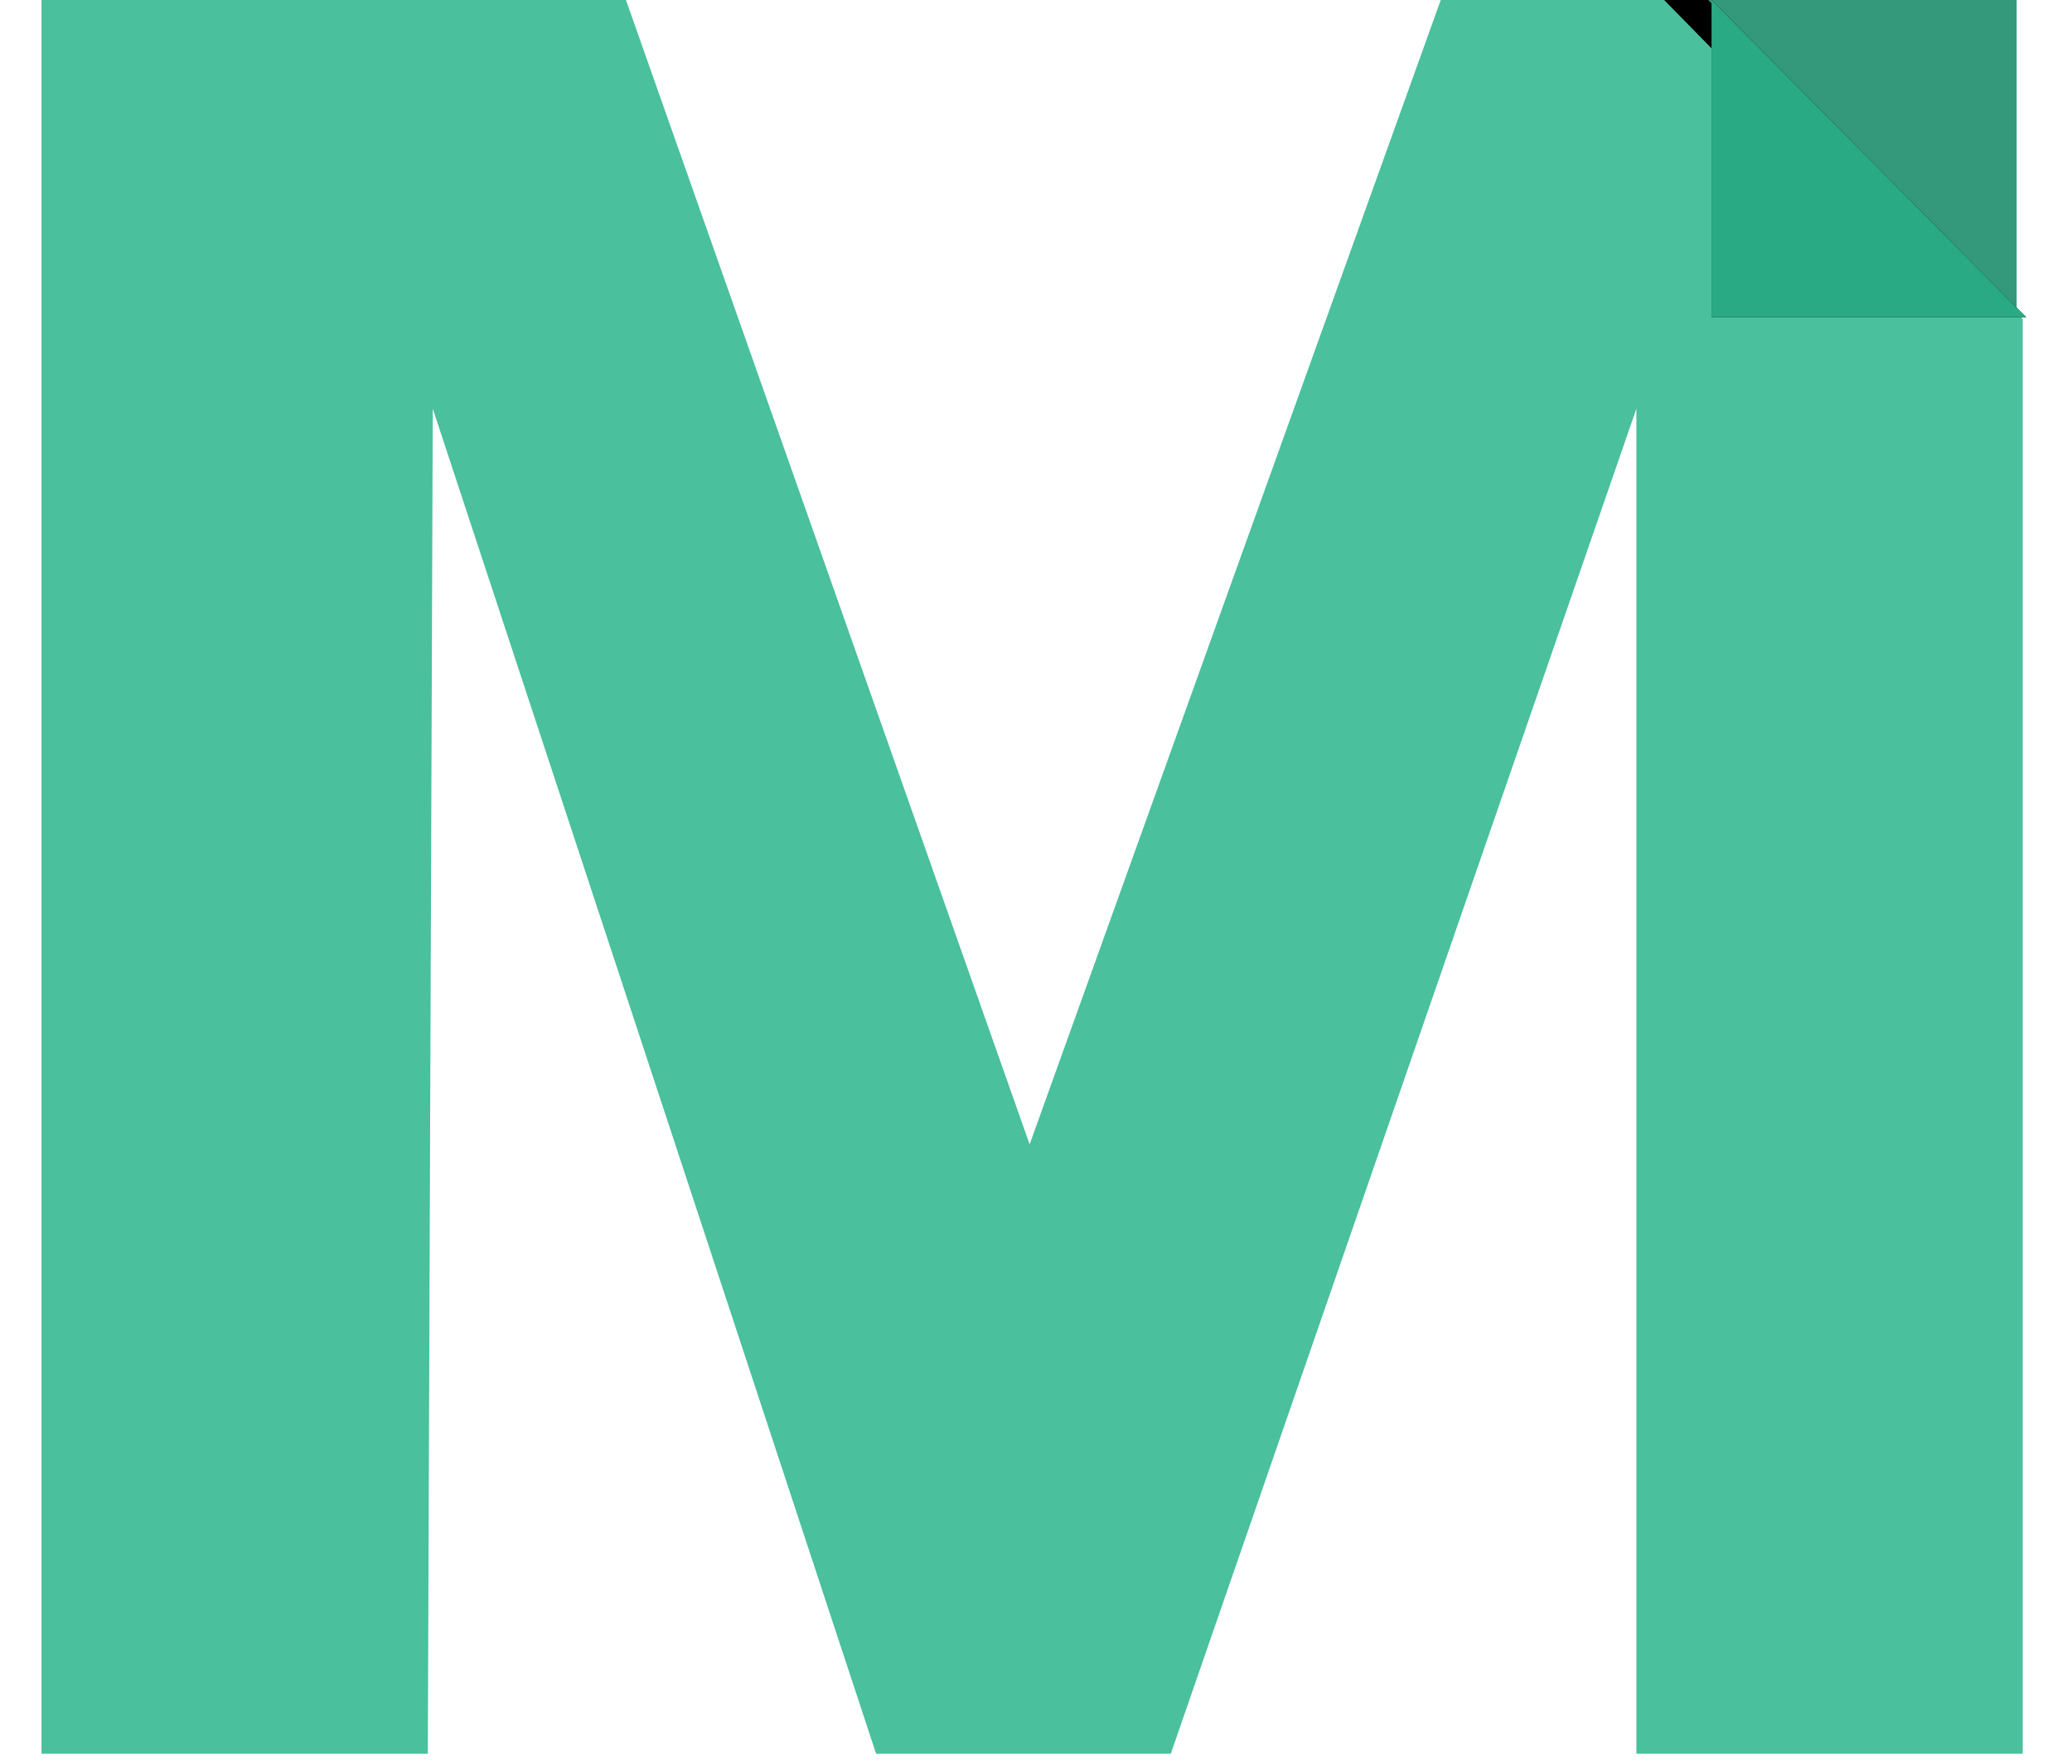
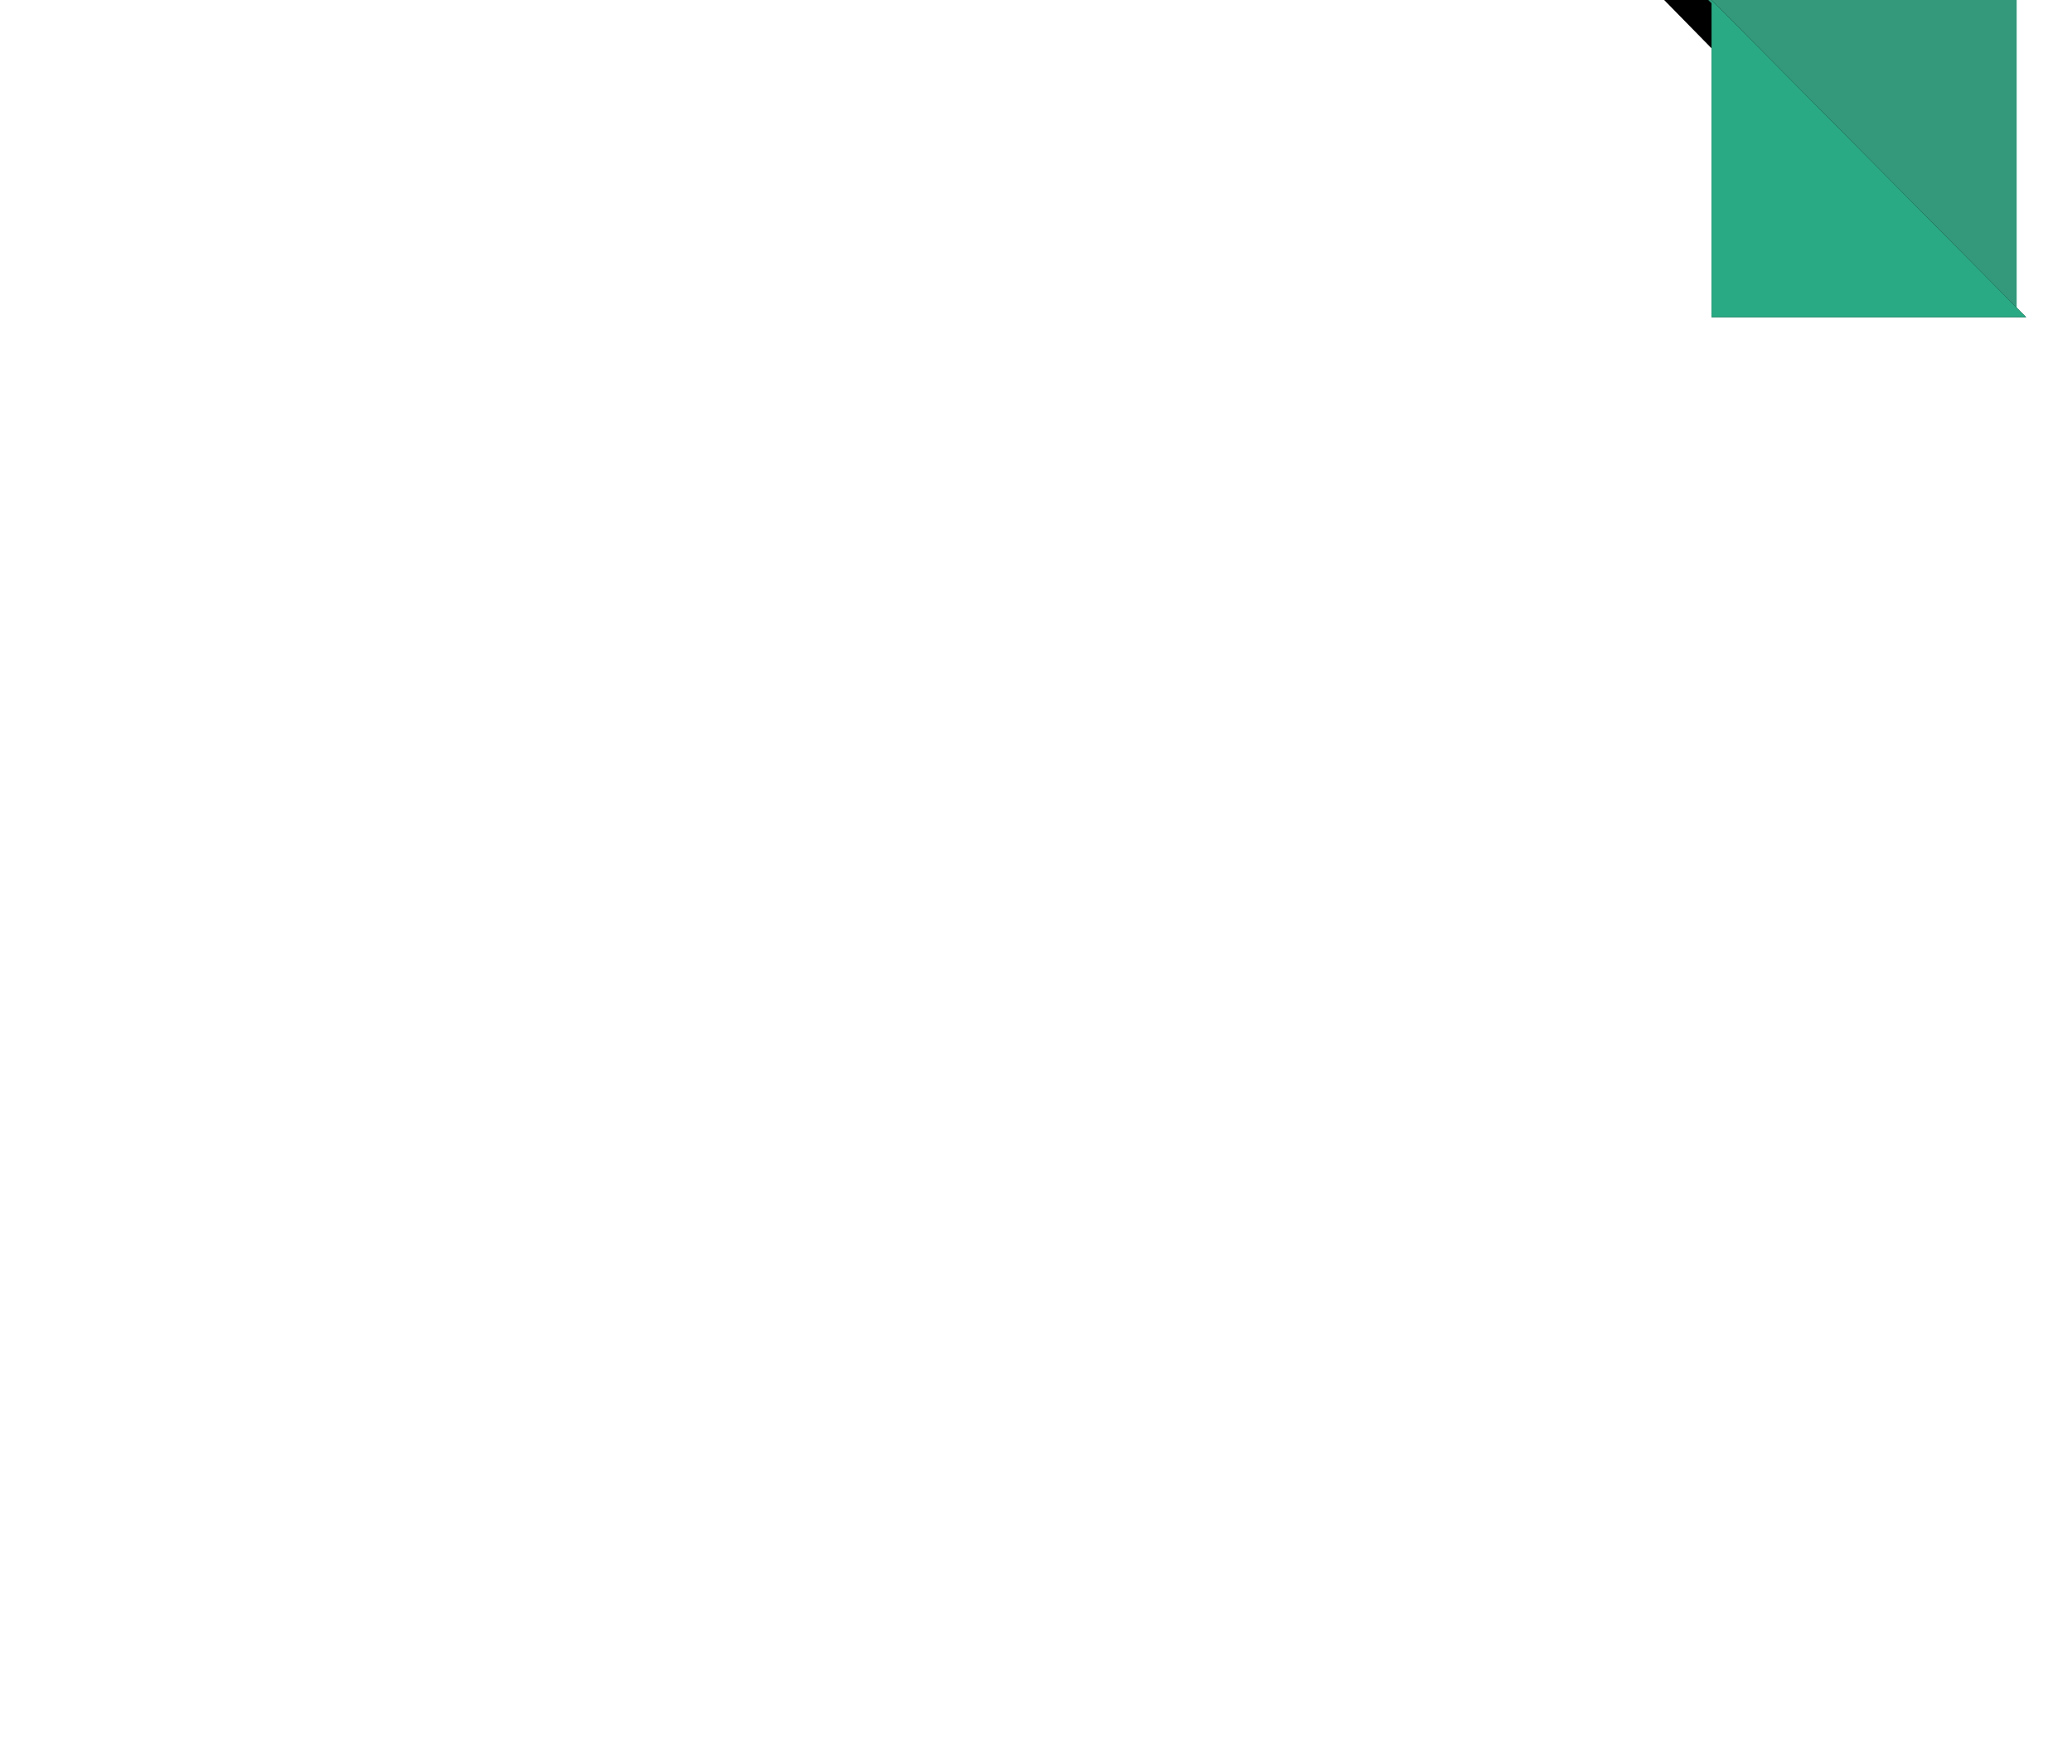
<svg xmlns="http://www.w3.org/2000/svg" xmlns:xlink="http://www.w3.org/1999/xlink" width="94px" height="80px" viewBox="0 0 94 80" version="1.1">
  <title>logo / icon / colour</title>
  <desc>Created with Sketch.</desc>
  <defs>
    <polygon id="path-1" points="77.362 14.127 91.623 14.127 91.623 0.134" />
    <filter x="0.0%" y="0.0%" width="100.0%" height="100.0%" filterUnits="objectBoundingBox" id="filter-2">
      <feMorphology radius="4" operator="erode" in="SourceAlpha" result="shadowSpreadOuter1" />
      <feOffset dx="0" dy="-2" in="shadowSpreadOuter1" result="shadowOffsetOuter1" />
      <feColorMatrix values="0 0 0 0 0.039   0 0 0 0 0.322   0 0 0 0 0.043  0 0 0 0.81 0" type="matrix" in="shadowOffsetOuter1" />
    </filter>
    <polygon id="path-3" points="77.589 14.334 91.981 14.334 91.981 0.058" />
    <filter x="-20.8%" y="-21.0%" width="141.7%" height="142.0%" filterUnits="objectBoundingBox" id="filter-4">
      <feOffset dx="0" dy="0" in="SourceAlpha" result="shadowOffsetOuter1" />
      <feGaussianBlur stdDeviation="1" in="shadowOffsetOuter1" result="shadowBlurOuter1" />
      <feColorMatrix values="0 0 0 0 0.145   0 0 0 0 0.373   0 0 0 0 0.306  0 0 0 0.81 0" type="matrix" in="shadowBlurOuter1" />
    </filter>
  </defs>
  <g id="logo-/-icon-/-colour" stroke="none" stroke-width="1" fill="none" fill-rule="evenodd">
    <g id="icon">
-       <polygon id="M" fill="#4AC09D" points="1.882 0 28.398 0 46.711 51.907 65.362 0 77.686 0 91.765 14.466 91.765 79.546 74.238 79.546 74.238 18.538 53.115 79.546 39.745 79.546 19.634 18.538 19.409 79.546 1.882 79.546" />
      <g id="Path-2" transform="translate(84.493, 7.13) rotate(-90) translate(-84.493, -7.13) ">
        <use fill="black" fill-opacity="1" filter="url(#filter-2)" xlink:href="#path-1" />
        <use fill="#34987A" fill-rule="evenodd" xlink:href="#path-1" />
      </g>
      <g id="Path-2" transform="translate(84.785, 7.196) rotate(-270) translate(-84.785, -7.196) ">
        <use fill="black" fill-opacity="1" filter="url(#filter-4)" xlink:href="#path-3" />
        <use fill="#2AAA84" fill-rule="evenodd" xlink:href="#path-3" />
      </g>
    </g>
  </g>
</svg>